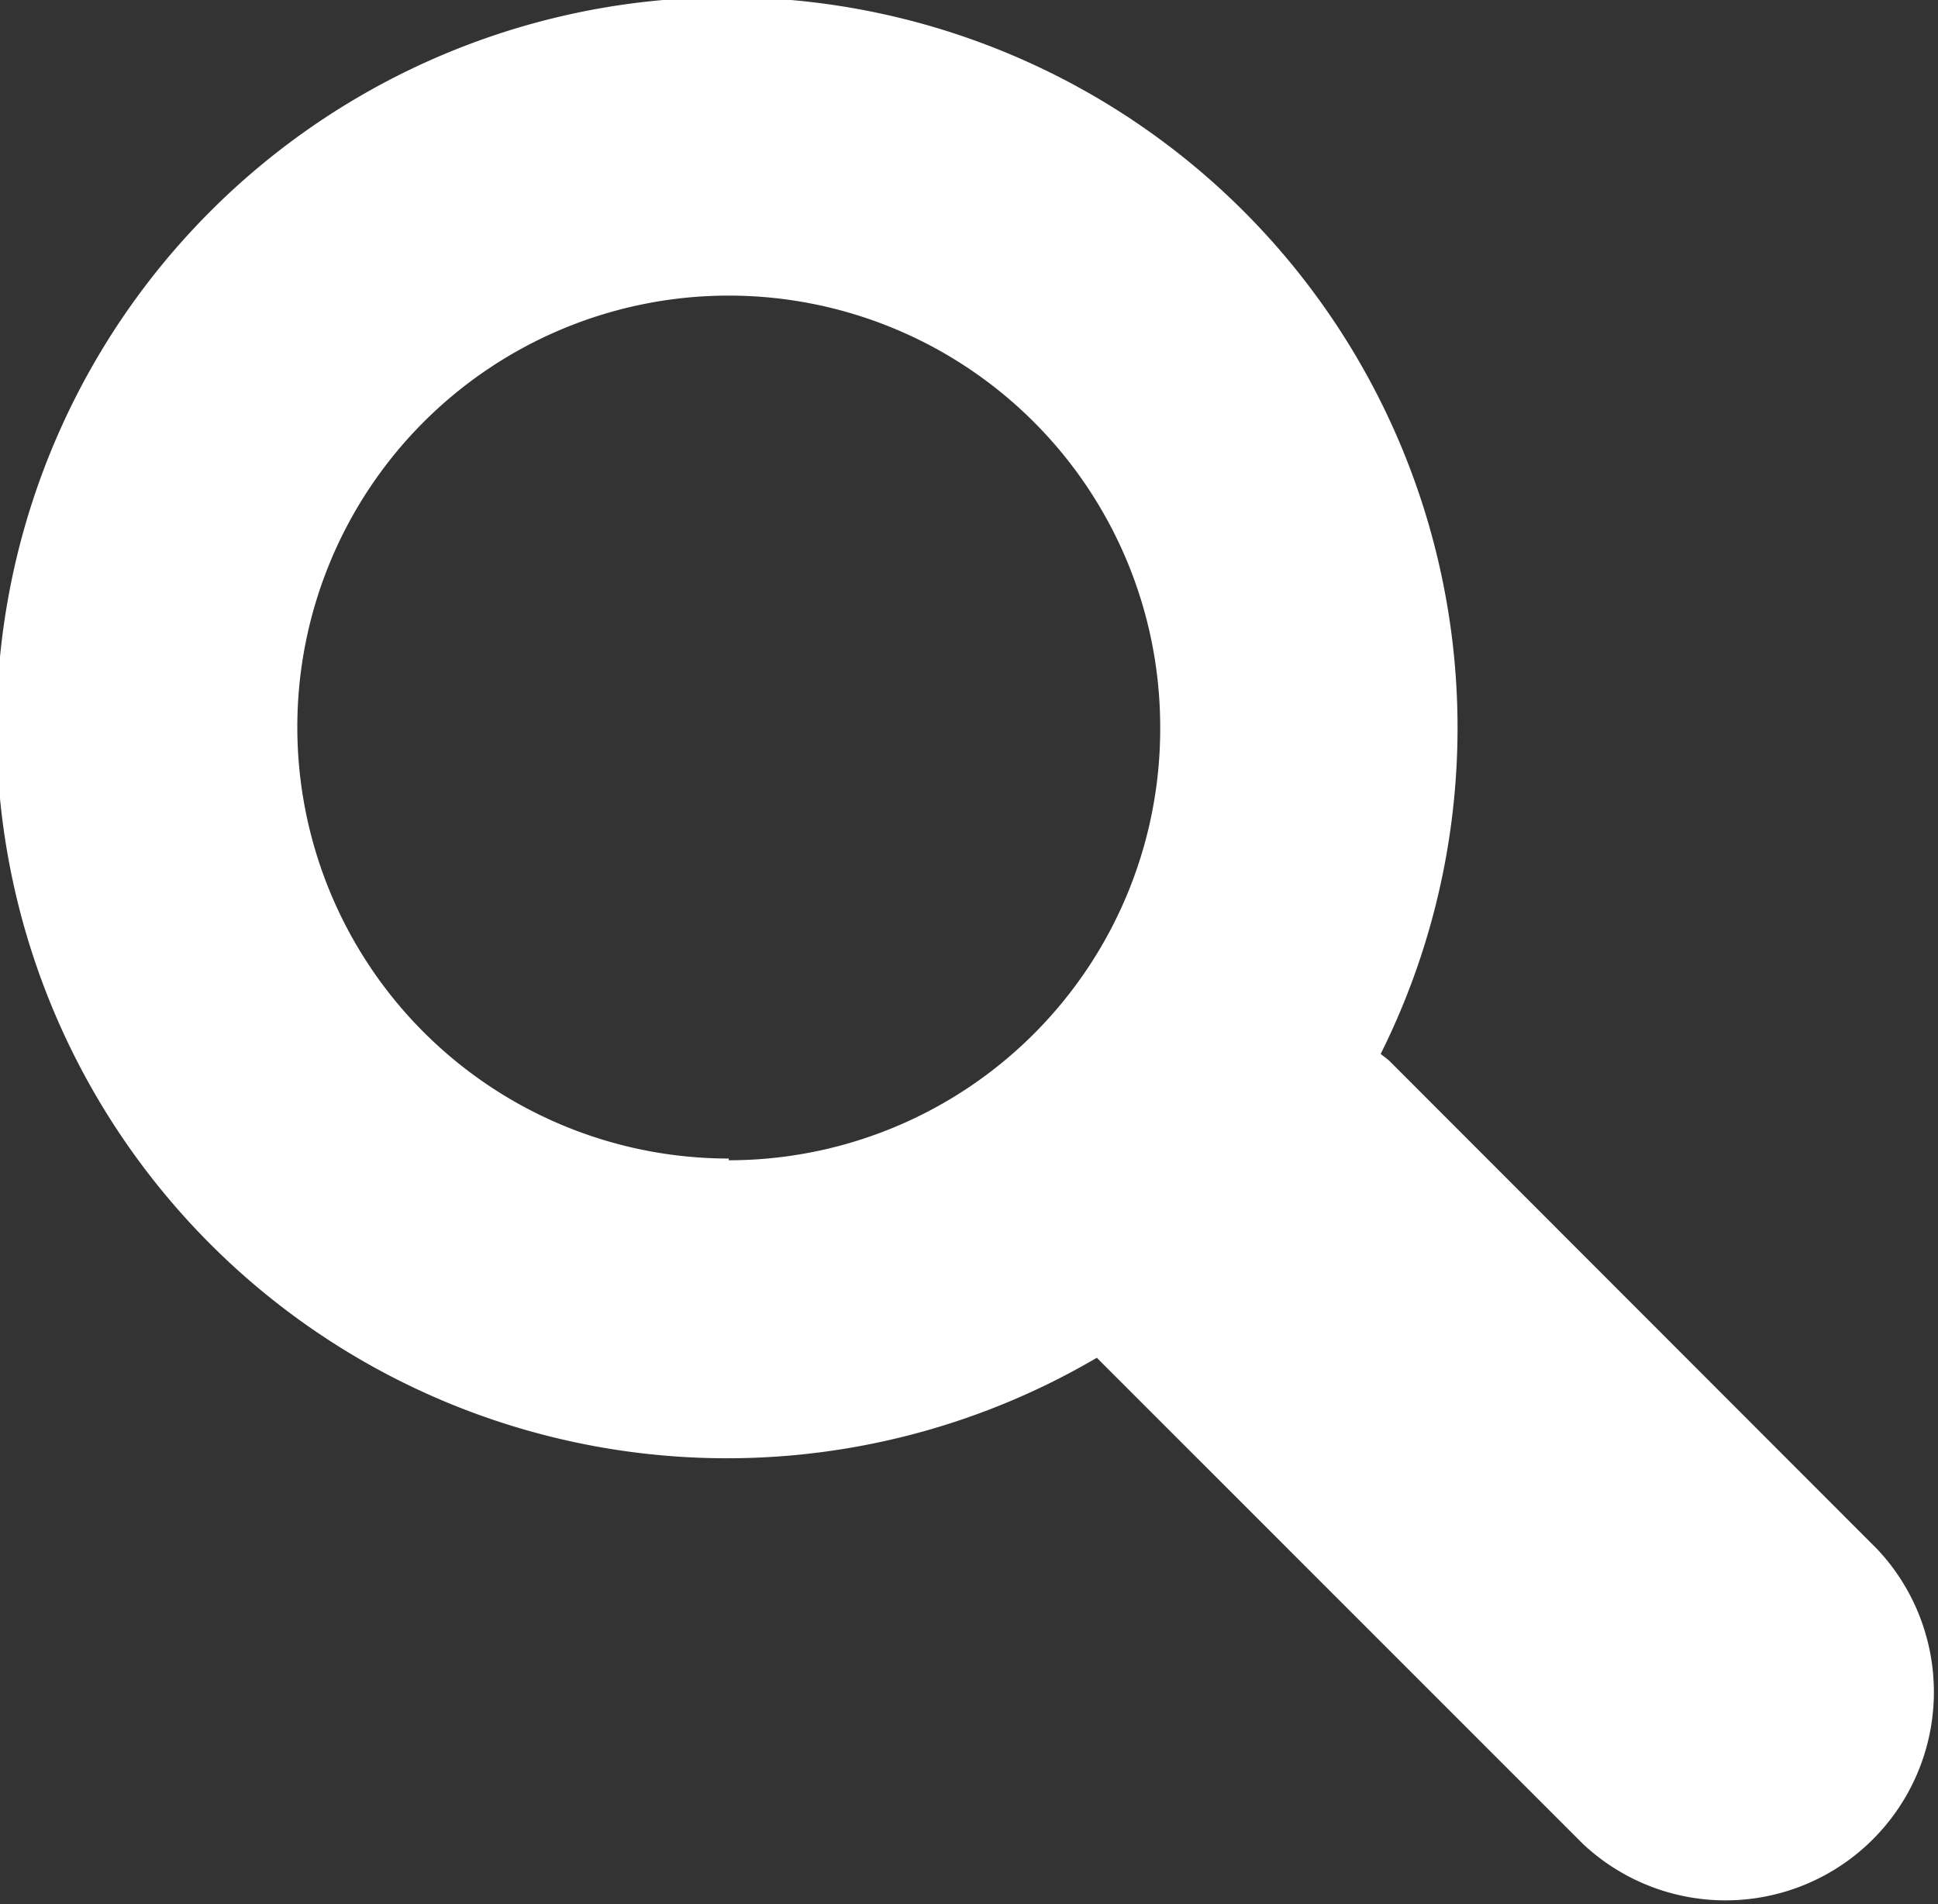
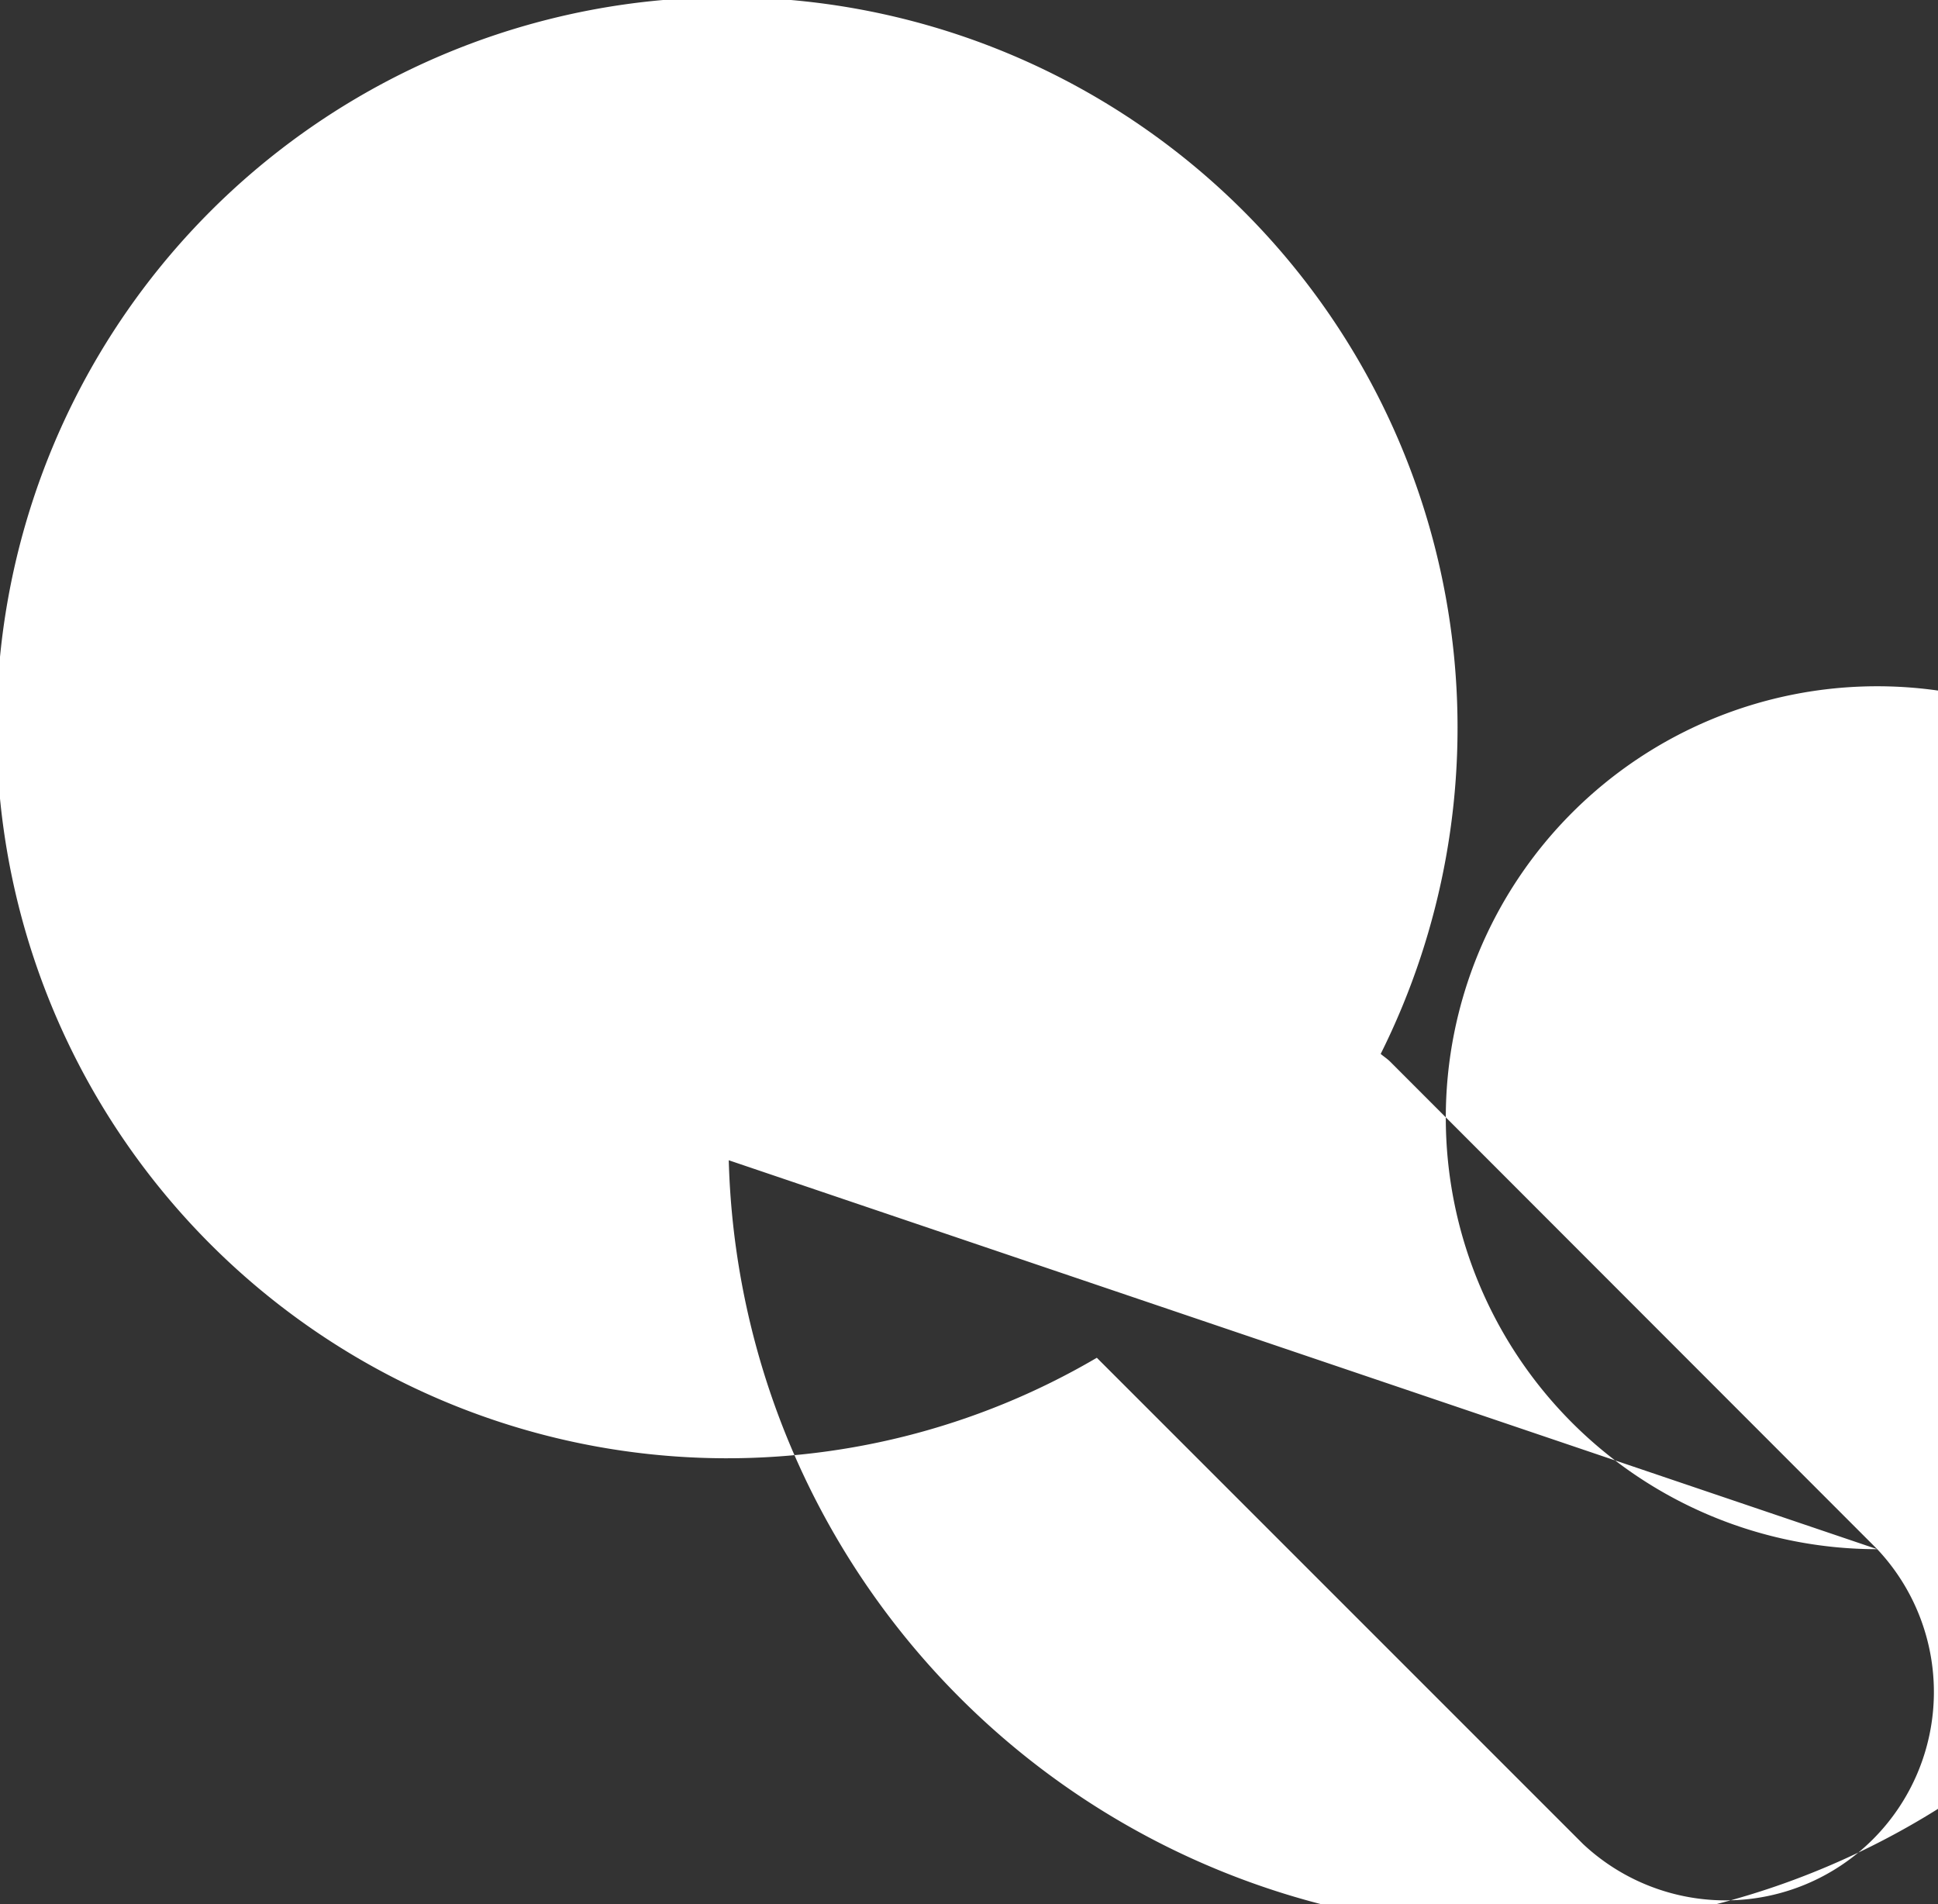
<svg xmlns="http://www.w3.org/2000/svg" id="Layer_1" data-name="Layer 1" viewBox="0 0 44.65 43.87">
  <rect x="0" y="0" width="44.65" height="43.87" fill="#333333" stroke="none" />
  <defs>
    <style>.cls-1{fill:#fff;}</style>
  </defs>
  <title>search_btn</title>
-   <path class="cls-1" d="M43.6,36.43L32.38,25.2c-0.07-.07-0.15-0.12-0.22-0.18a16.83,16.83,0,1,0-6.54,7l11.2,11.2A4.8,4.8,0,0,0,43.6,36.43Zm-26.46-9a9.94,9.94,0,1,1,9.94-9.94A9.94,9.94,0,0,1,17.14,27.47Z" transform="translate(-0.35 -0.74)" />
+   <path class="cls-1" d="M43.6,36.43L32.38,25.2c-0.07-.07-0.15-0.12-0.22-0.18a16.83,16.83,0,1,0-6.54,7l11.2,11.2A4.8,4.8,0,0,0,43.6,36.43Za9.94,9.94,0,1,1,9.94-9.94A9.94,9.94,0,0,1,17.14,27.47Z" transform="translate(-0.35 -0.74)" />
</svg>